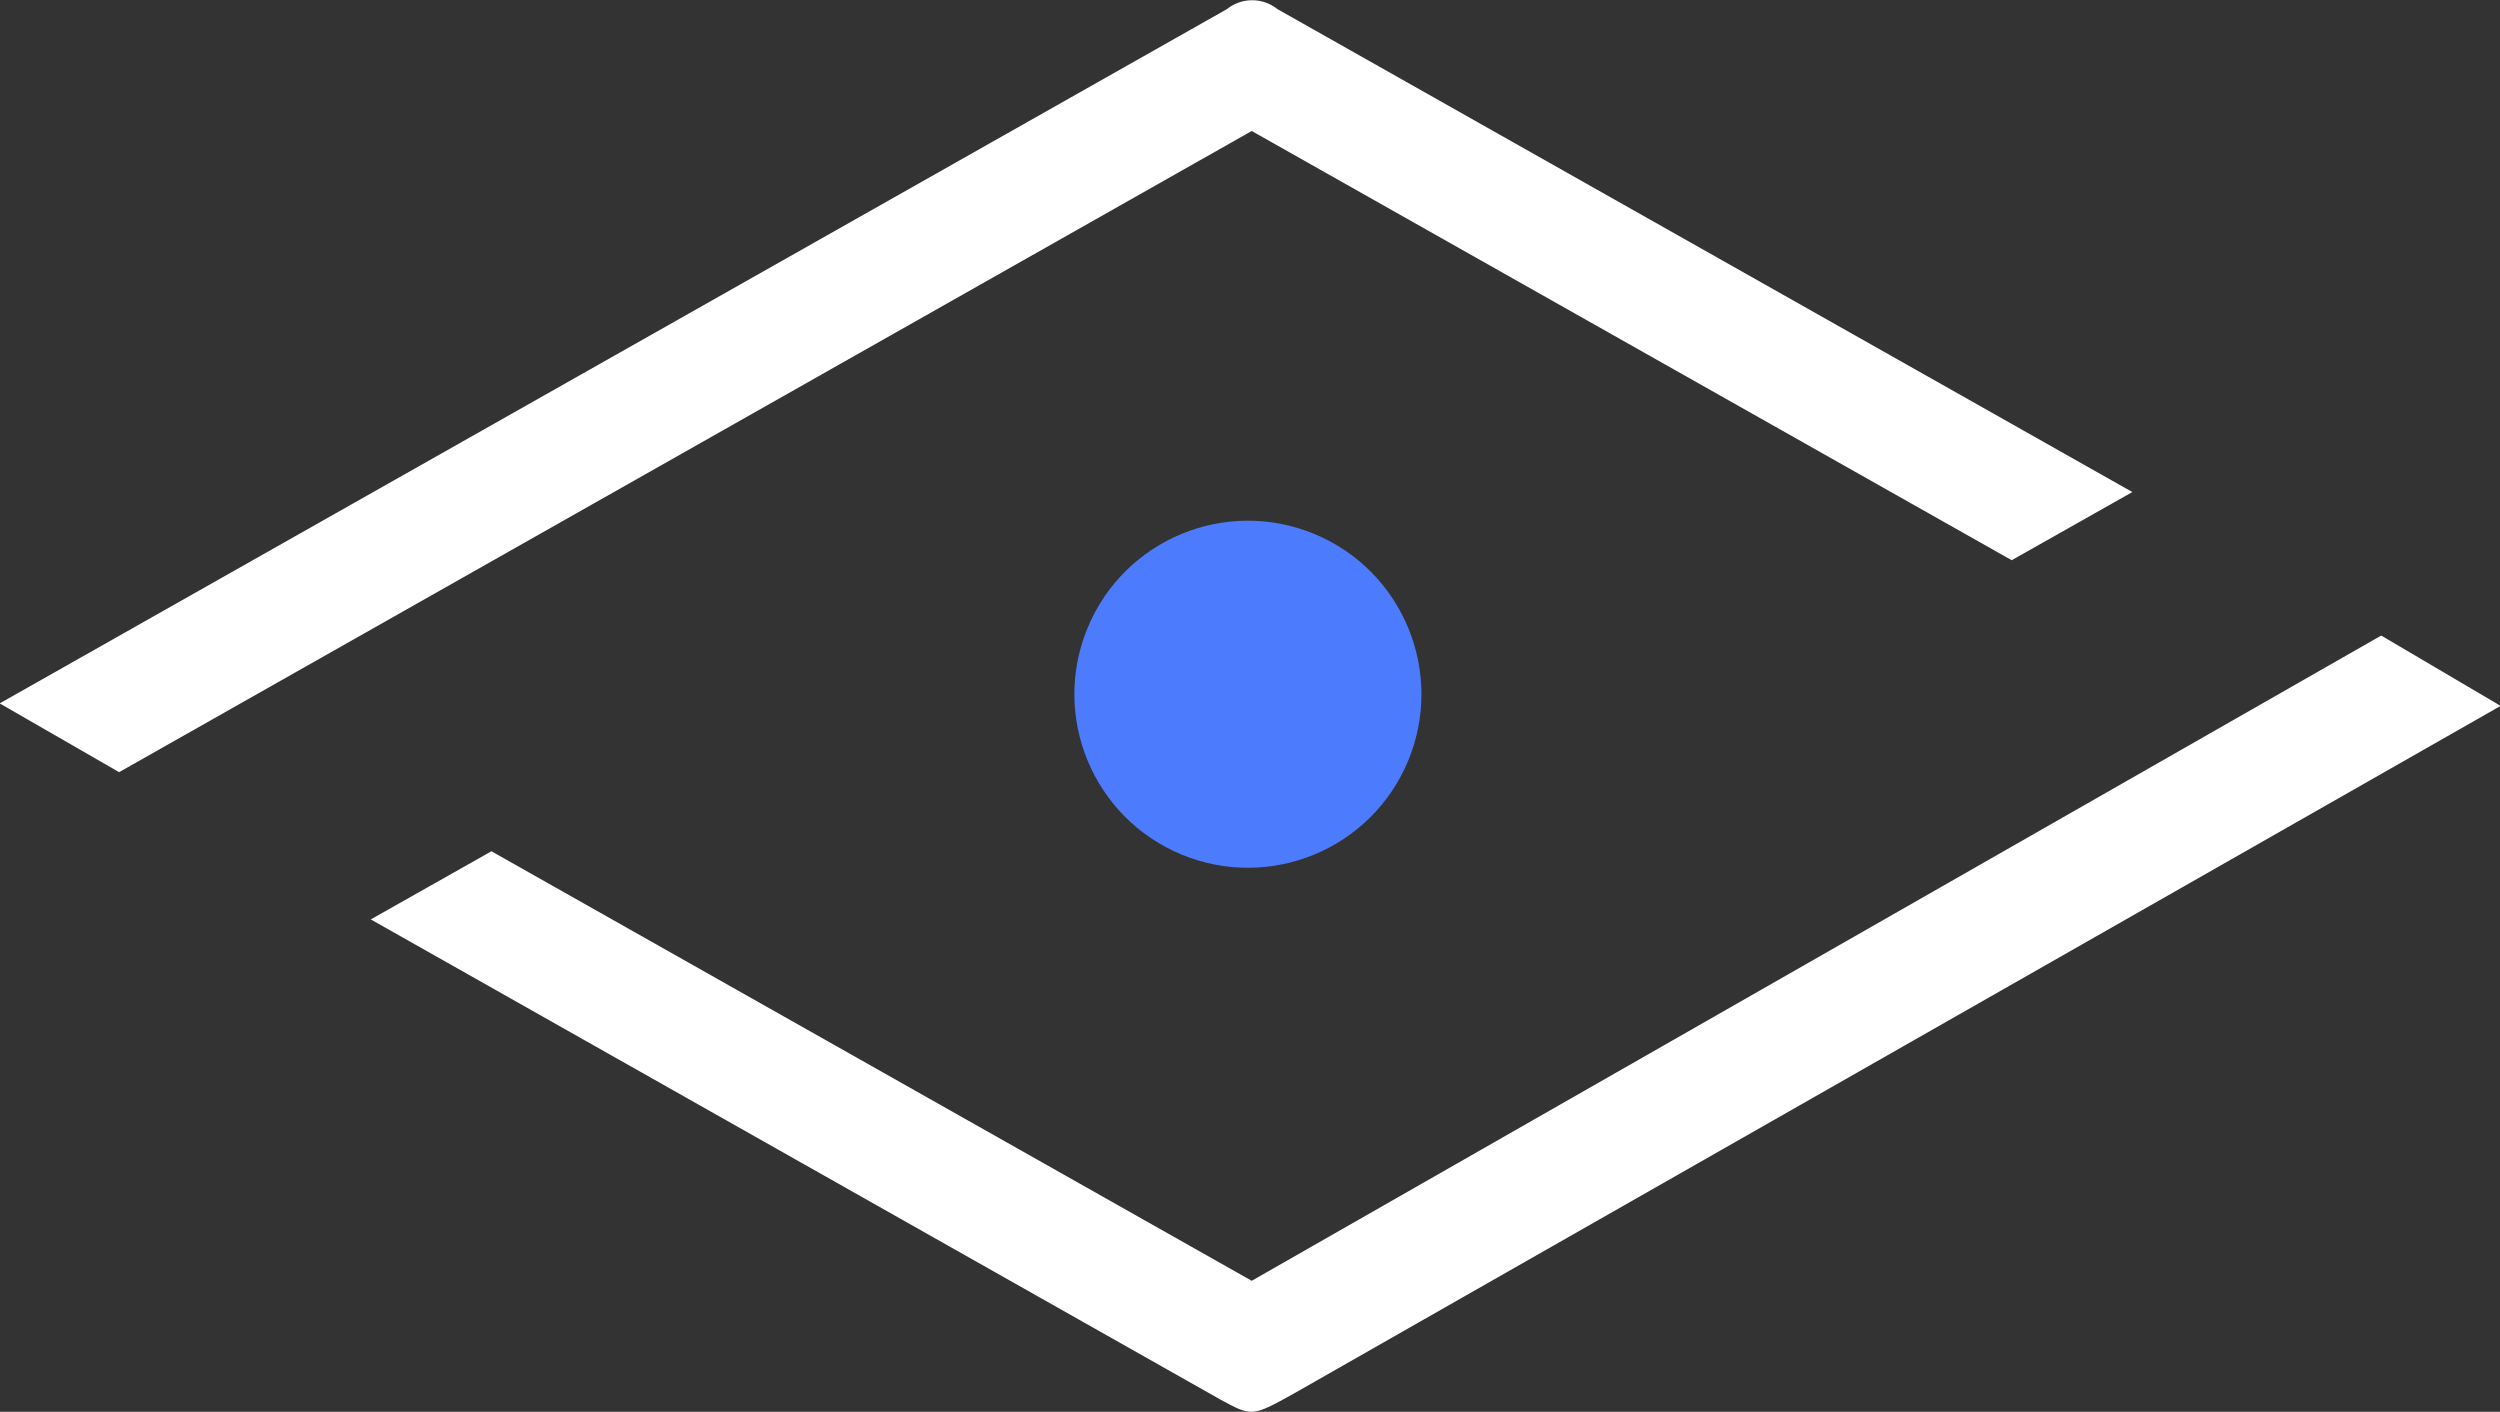
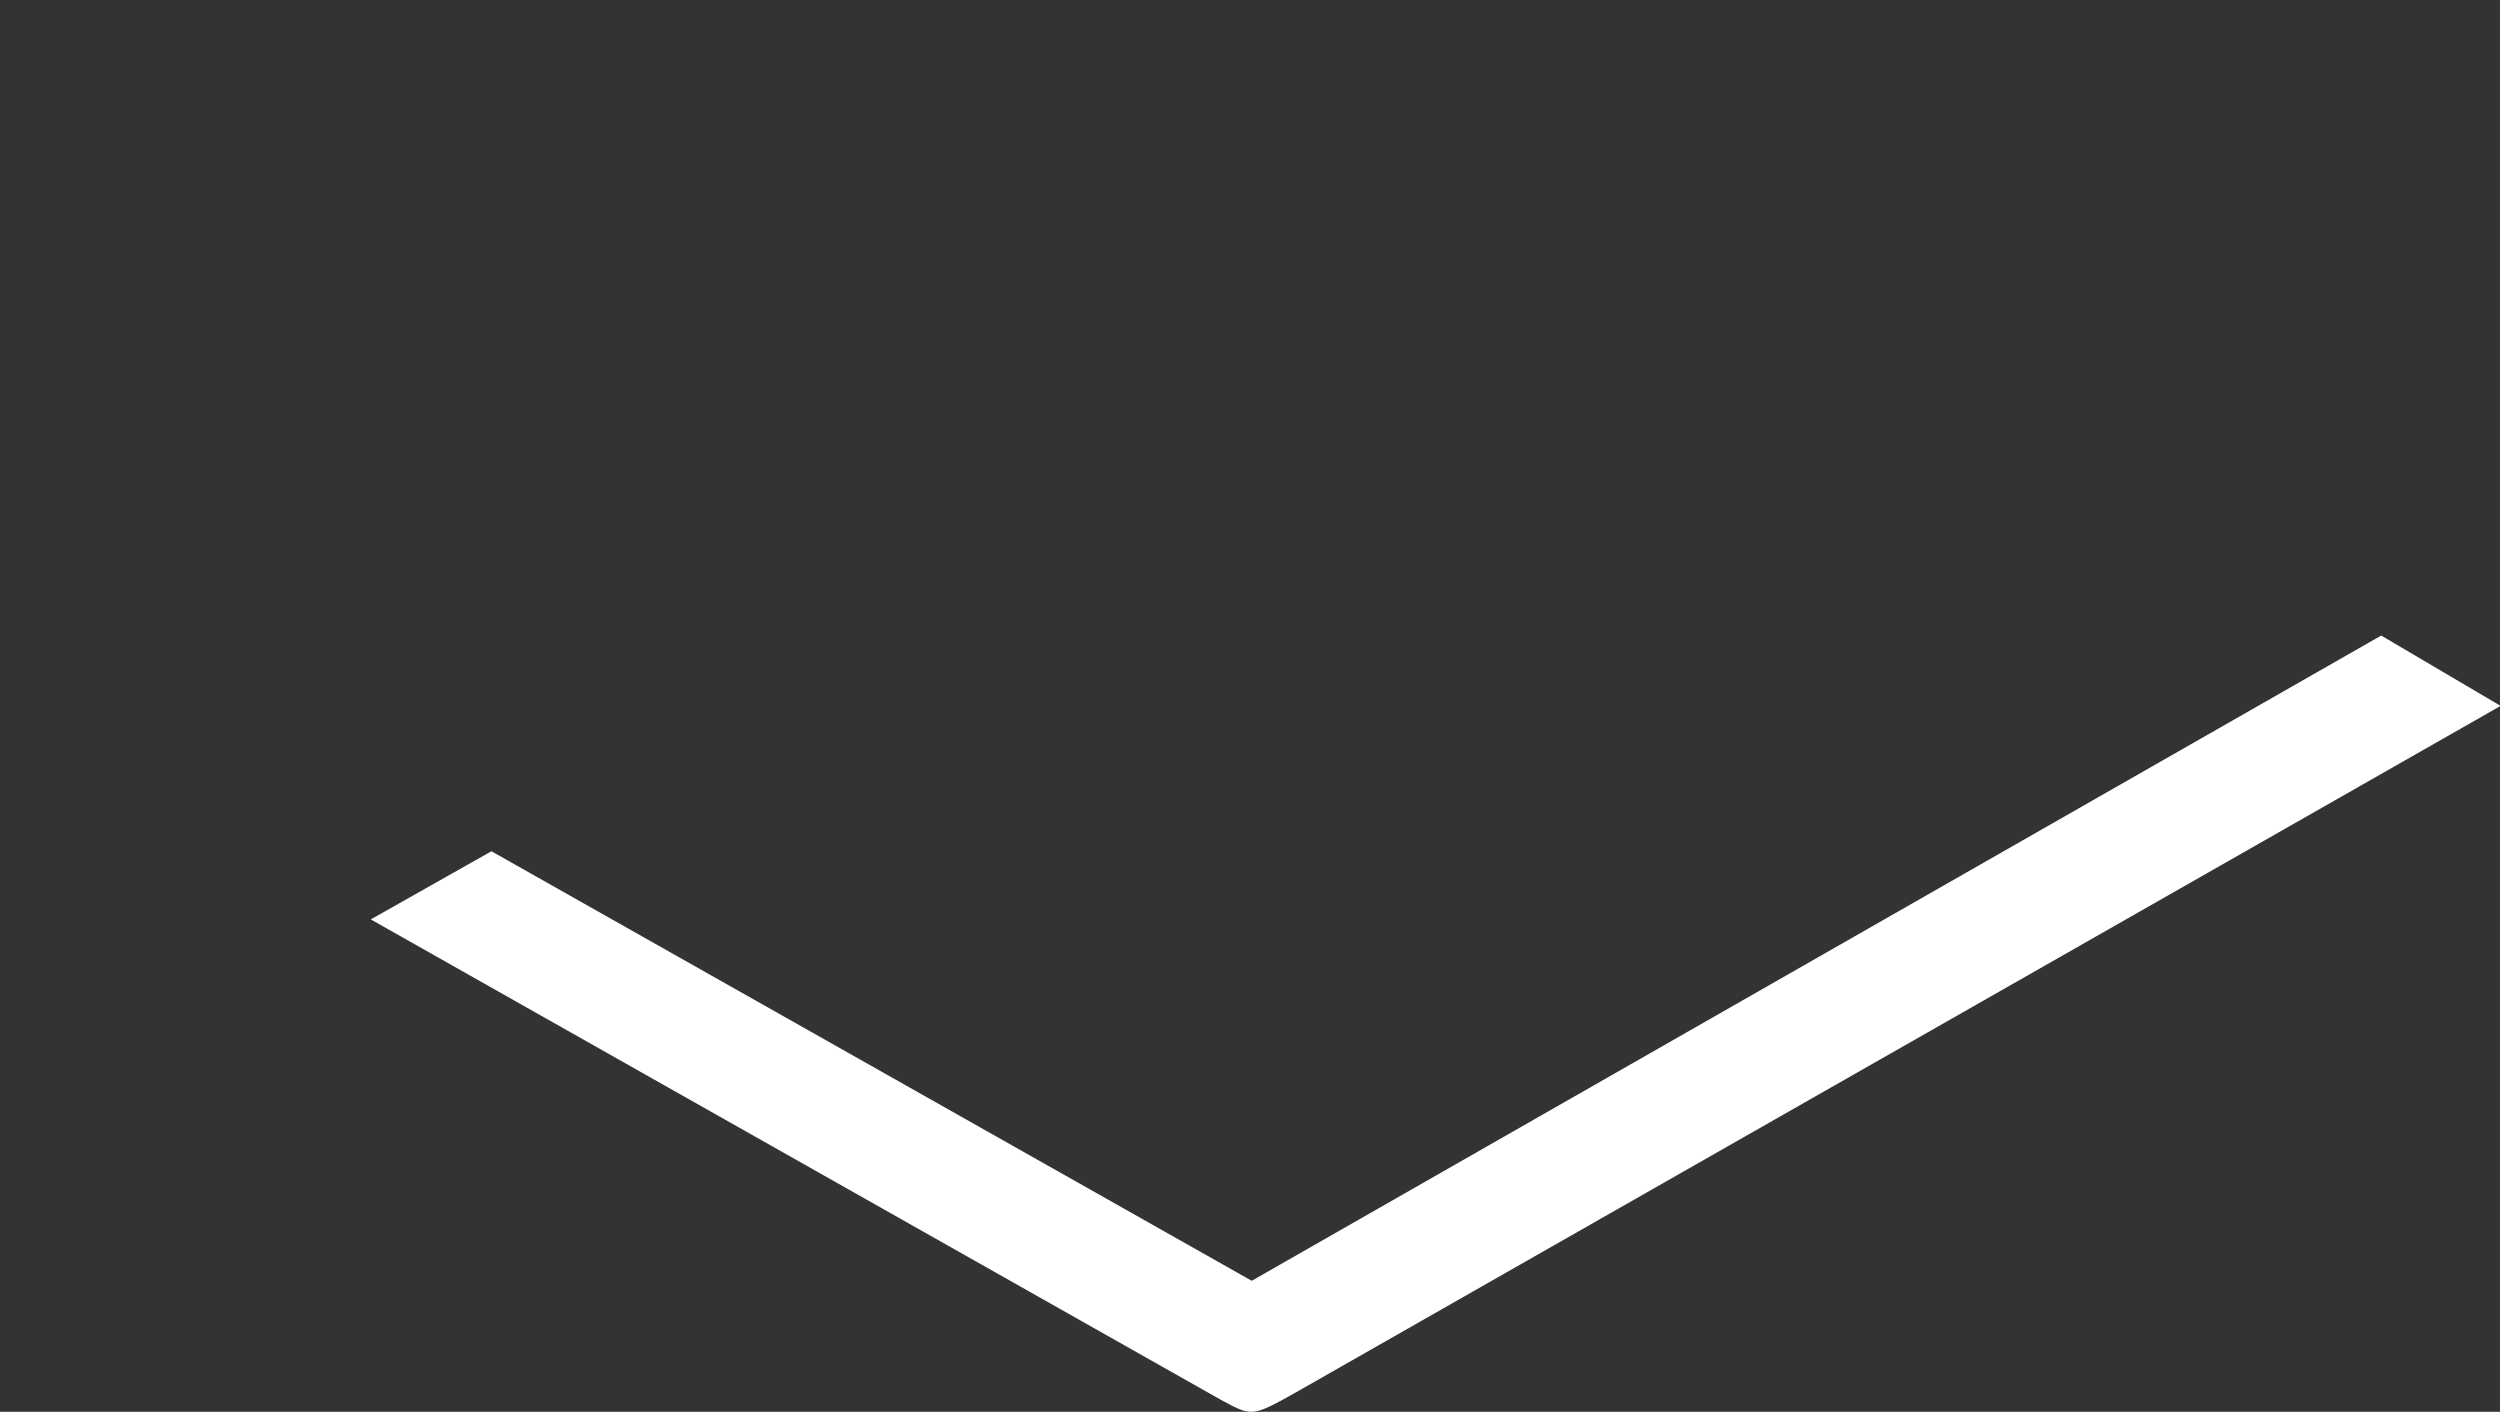
<svg xmlns="http://www.w3.org/2000/svg" id="Layer_3" data-name="Layer 3" viewBox="0 0 79.97 45.16">
  <rect x="0" y="0" width="79.97" height="45.16" fill="#333333" stroke="none" />
  <title>monitor</title>
-   <circle cx="29.93" cy="29.63" r="5.55" transform="translate(1.09 38.52) rotate(-67.5)" style="fill:#4c7cfd" />
  <path d="M66.18,27.75,30.05,48.39,5.73,34.65,1.87,36.83,29.05,52.19c1,.54,1,.56,2.36-.2L70,30Z" transform="translate(9.99 -7.42)" style="fill:#fff" />
-   <path d="M54.36,25.34l3.86-2.18L30.87,7.71a1.29,1.29,0,0,0-1.61,0L-10,29.92l3.82,2.2L30.05,11.61Z" transform="translate(9.99 -7.42)" style="fill:#fff" />
</svg>